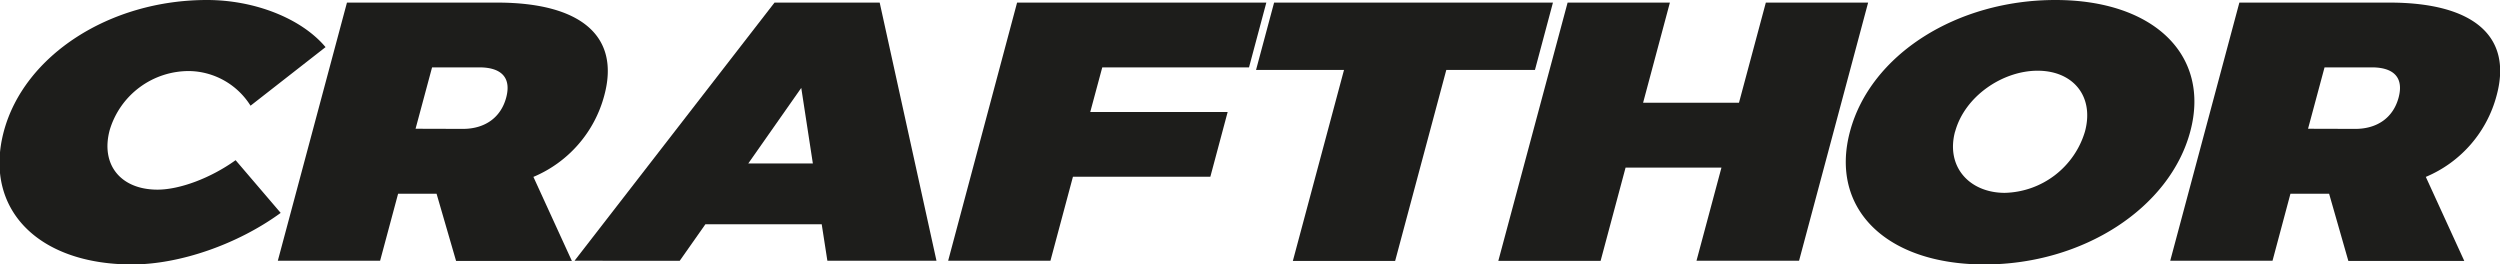
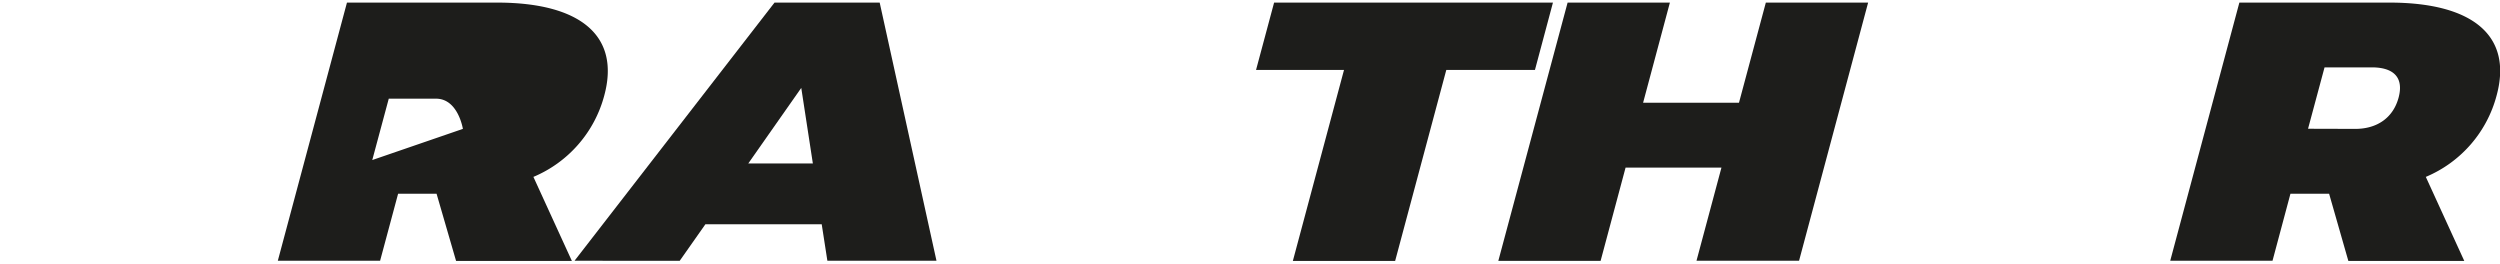
<svg xmlns="http://www.w3.org/2000/svg" id="Ebene_1" data-name="Ebene 1" viewBox="0 0 366.61 38.77">
  <defs>
    <style>.cls-1{fill:#1d1d1b;}</style>
  </defs>
-   <path class="cls-1" d="M138.86,31.33l-11,8.59a10.81,10.81,0,0,0-8.94-5.08,12.11,12.11,0,0,0-11.71,8.64c-1.37,5.08,1.6,8.75,7,8.75,3.24,0,7.77-1.67,11.46-4.32l6.61,7.73c-6.28,4.59-14.79,7.56-21.79,7.56-13.93,0-21.83-8.27-18.8-19.55,3-11.13,15.52-19.23,29.78-19.23C128.47,24.42,135.33,27.12,138.86,31.33Z" transform="translate(-91.12 -24.42)" />
-   <path class="cls-1" d="M155.14,52.83H149.5l-2.64,9.83h-15L142,24.8h22c12.31,0,18.06,4.91,15.75,13.56a17.93,17.93,0,0,1-10.41,12l5.64,12.32H158ZM159,43.32c3.24,0,5.57-1.67,6.35-4.59s-.7-4.43-3.94-4.43h-6.93l-2.42,9Z" transform="translate(-91.12 -24.42)" />
+   <path class="cls-1" d="M155.14,52.83H149.5l-2.64,9.83h-15L142,24.8h22c12.31,0,18.06,4.91,15.75,13.56a17.93,17.93,0,0,1-10.41,12l5.64,12.32H158ZM159,43.32s-.7-4.43-3.94-4.43h-6.93l-2.42,9Z" transform="translate(-91.12 -24.42)" />
  <path class="cls-1" d="M194.56,57.31l-3.76,5.35H175.37L204.7,24.8h15.42l8.33,37.86h-16l-.83-5.35Zm14.06-20-7.77,11.08h9.47Z" transform="translate(-91.12 -24.42)" />
-   <path class="cls-1" d="M252.76,34.3,251,40.84h20.15l-2.54,9.5H248.46l-3.3,12.32h-15L240.27,24.8h36.55l-2.54,9.5Z" transform="translate(-91.12 -24.42)" />
  <path class="cls-1" d="M303.21,34.68l-7.5,28h-15l7.5-28h-12.9l2.65-9.88h40.89l-2.64,9.88Z" transform="translate(-91.12 -24.42)" />
  <path class="cls-1" d="M339.9,62.66,343.56,49H329.5l-3.66,13.67h-15L321,24.8h15l-3.93,14.69h14.06l3.94-14.69h15L354.94,62.66Z" transform="translate(-91.12 -24.42)" />
-   <path class="cls-1" d="M412.31,43.7c-3,11.23-15.72,19.5-30.17,19.5S359.39,55,362.41,43.7s15.67-19.28,30.12-19.28S415.3,32.52,412.31,43.7Zm-34.49,0c-1.39,5.19,2.12,9,7.3,9a12.58,12.58,0,0,0,11.75-9c1.39-5.18-1.76-8.91-6.94-8.91S379.21,38.57,377.82,43.75Z" transform="translate(-91.12 -24.42)" />
  <path class="cls-1" d="M432.67,52.83H427l-2.63,9.83h-15L419.51,24.8h22c12.31,0,18.06,4.91,15.74,13.56a17.89,17.89,0,0,1-10.4,12l5.64,12.32h-17Zm3.84-9.51c3.24,0,5.57-1.67,6.35-4.59s-.69-4.43-3.93-4.43H432l-2.42,9Z" transform="translate(-91.12 -24.42)" />
</svg>